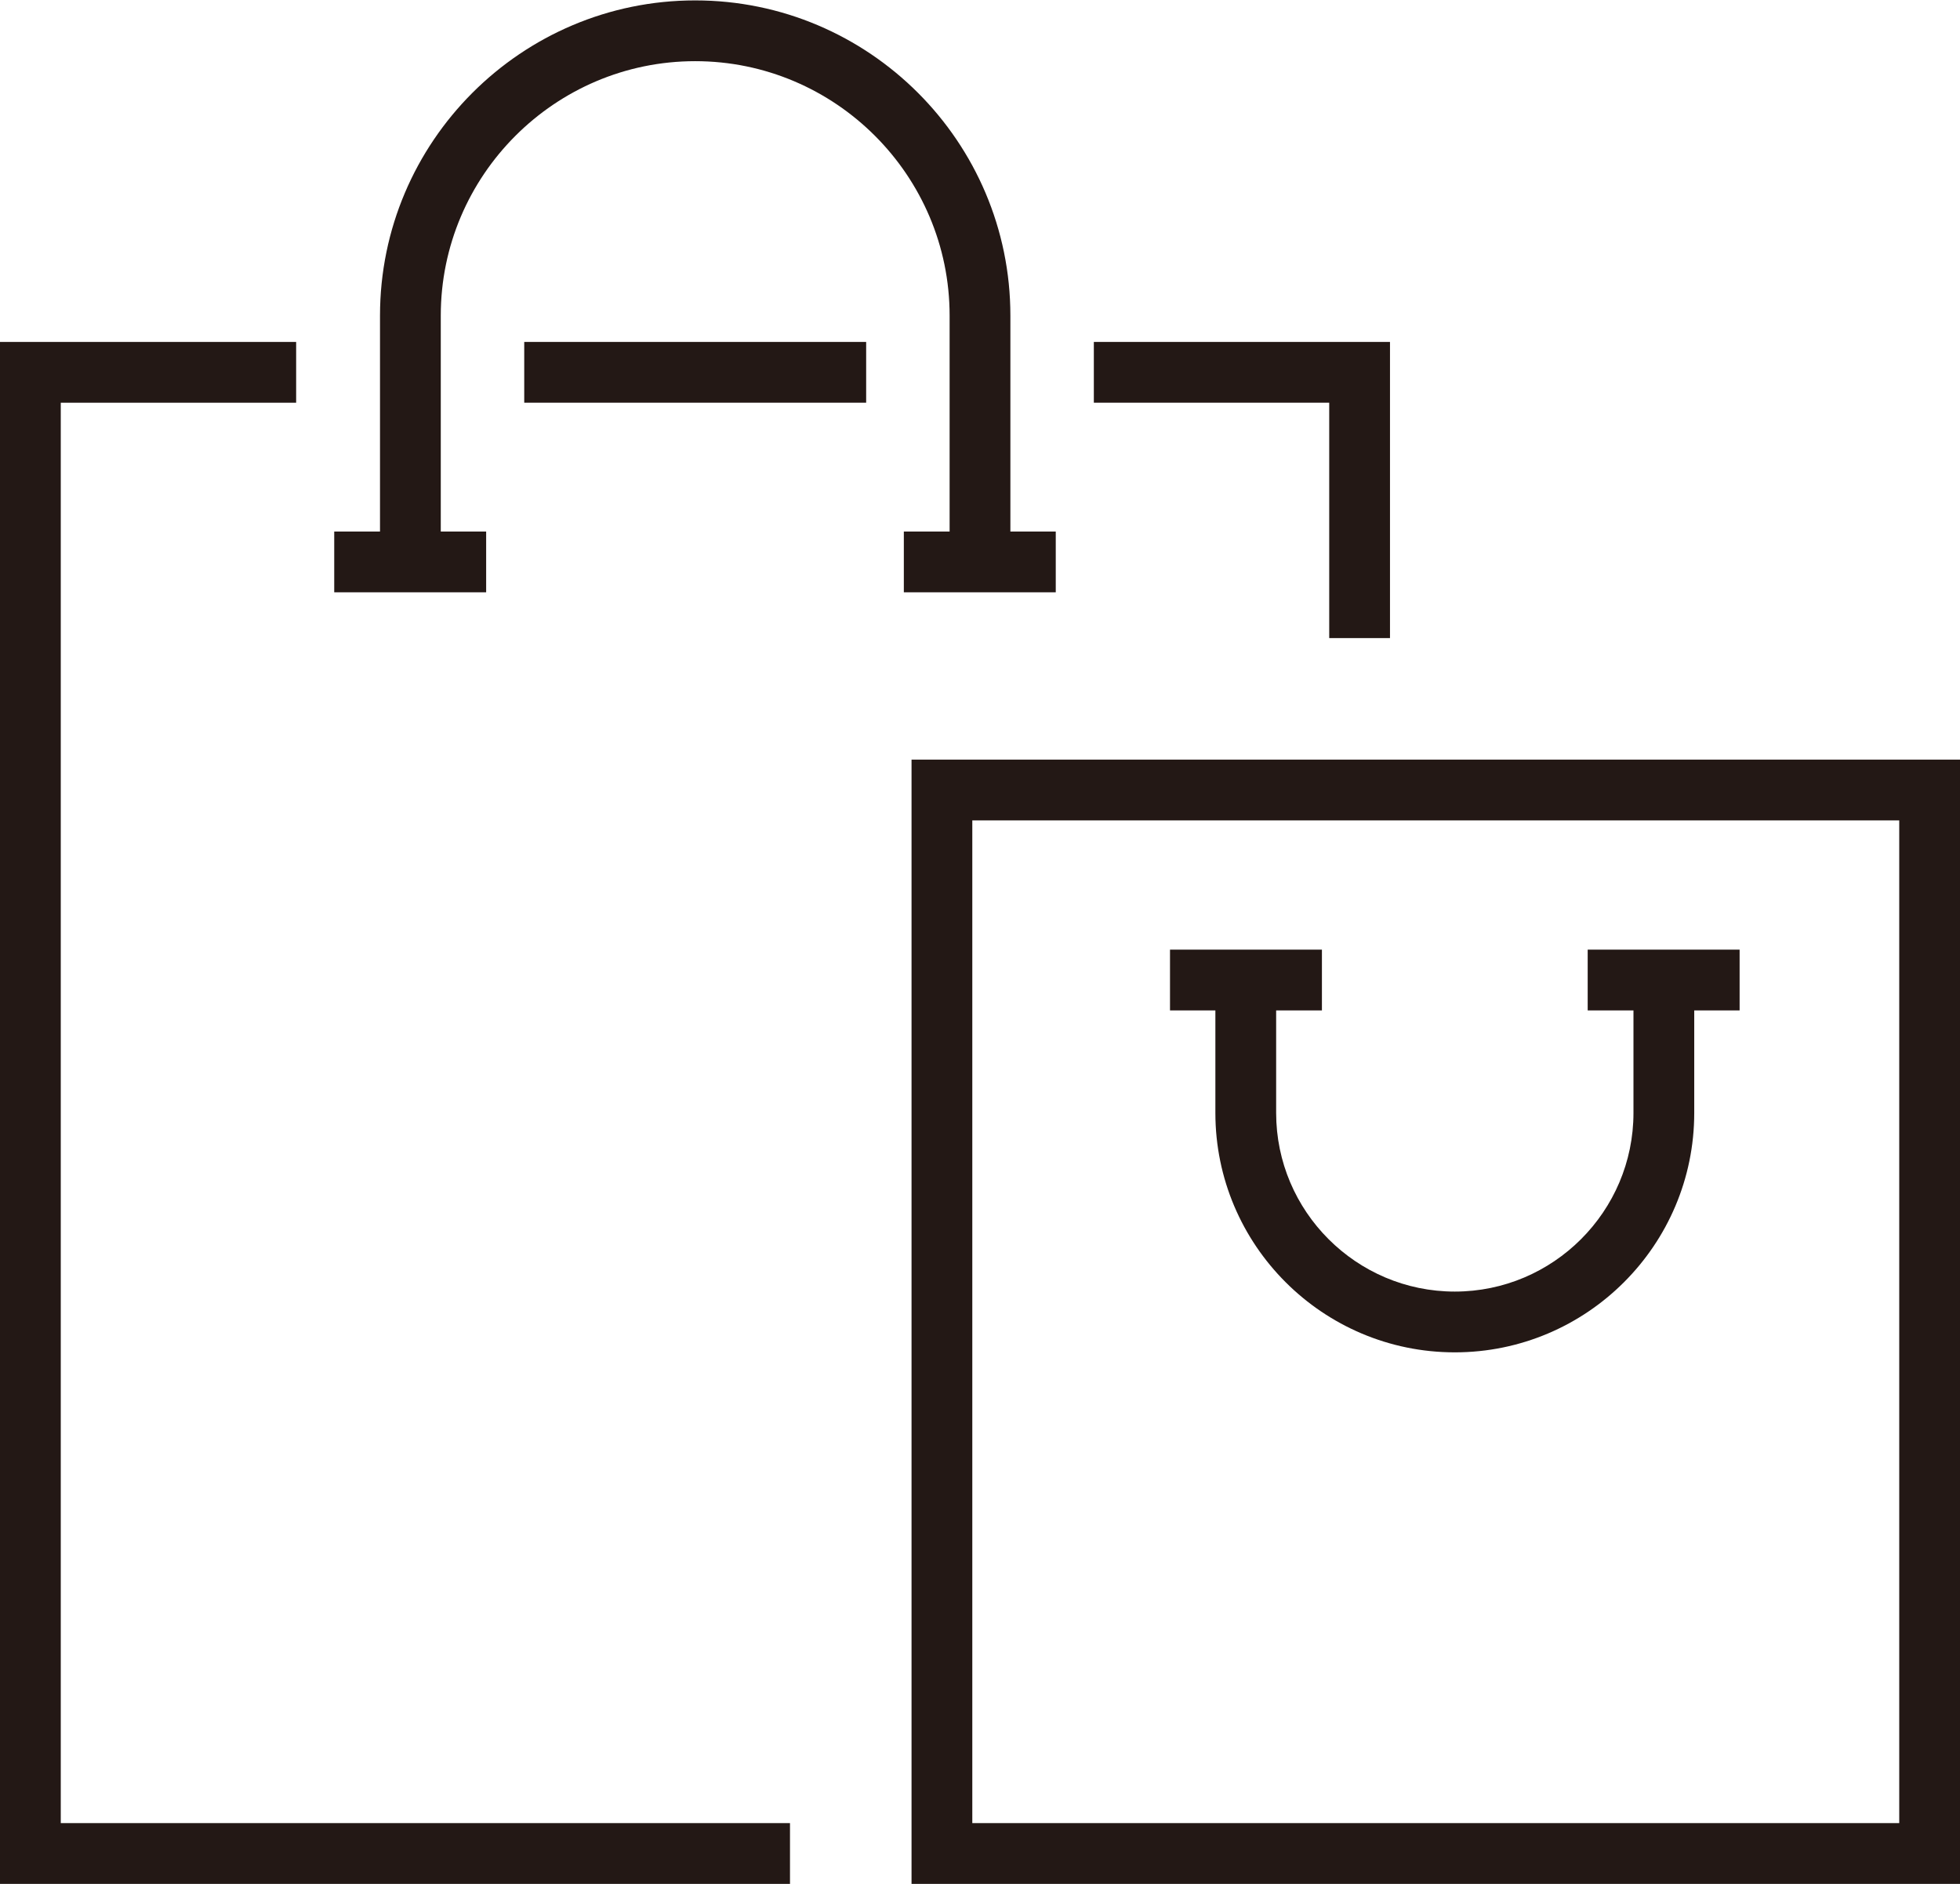
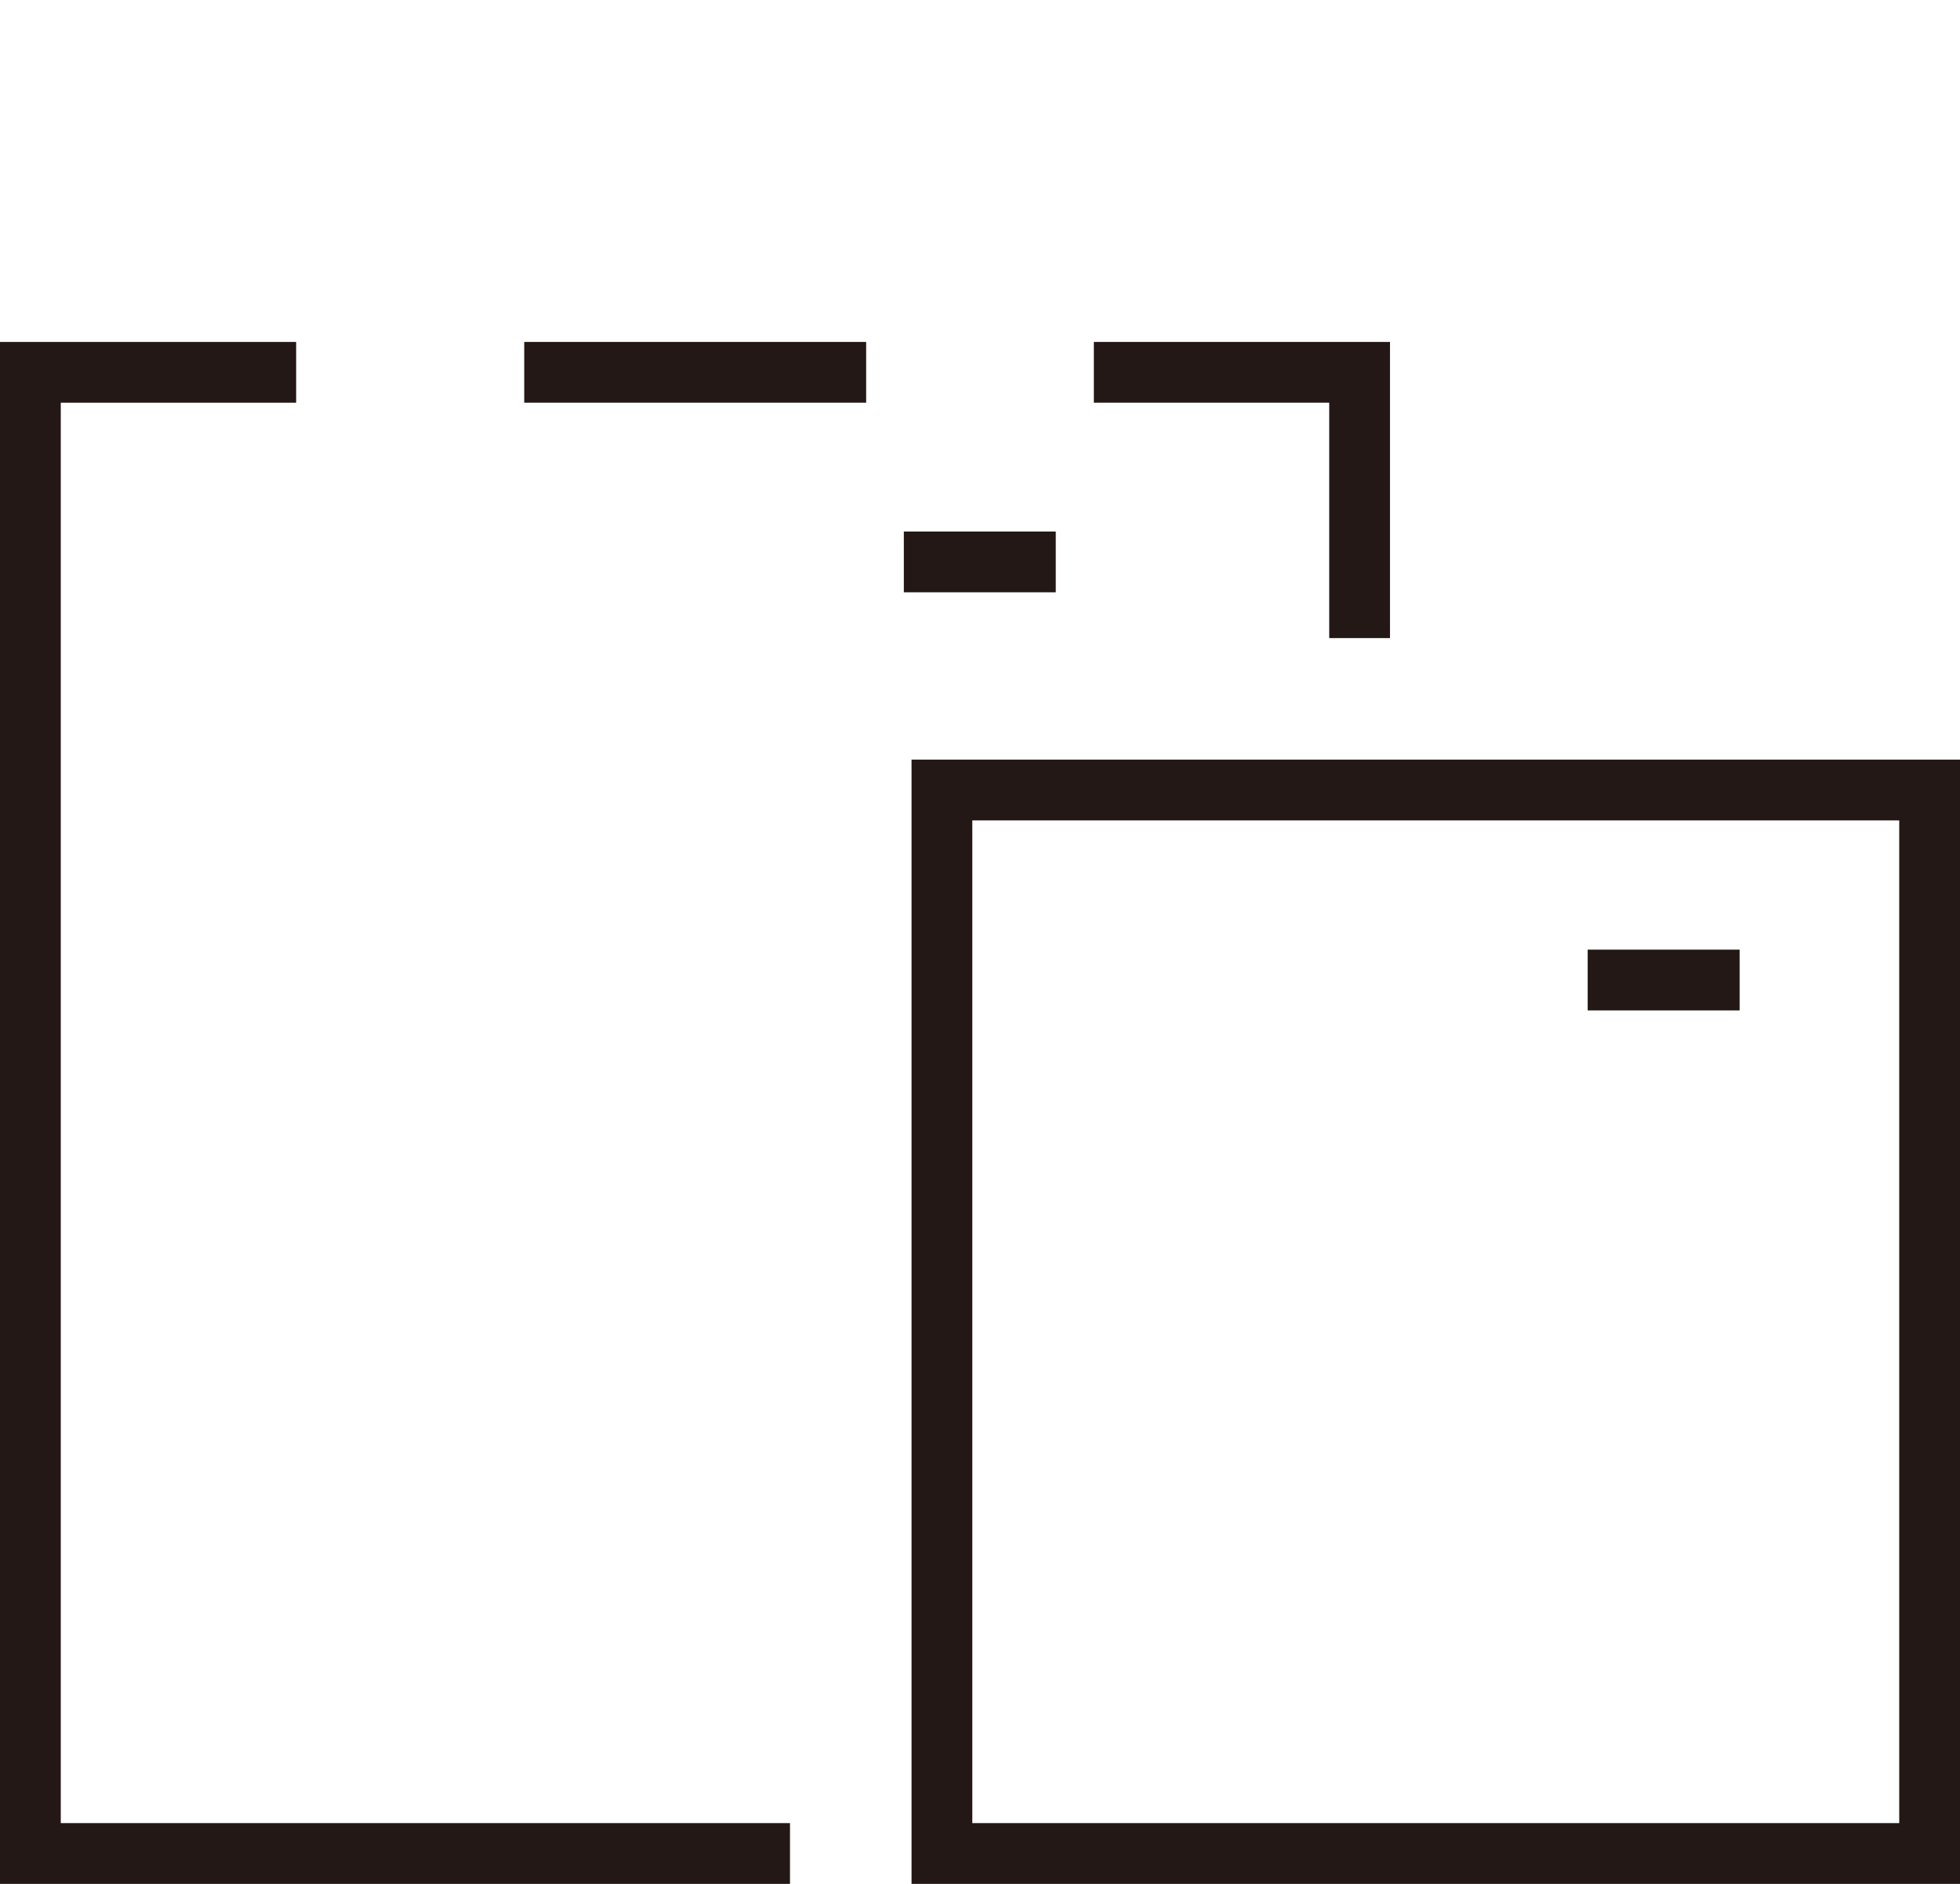
<svg xmlns="http://www.w3.org/2000/svg" id="Layer_2" data-name="Layer 2" viewBox="0 0 48.38 46.5">
  <defs>
    <style>
      .cls-1 {
        fill: #231815;
      }
    </style>
  </defs>
  <g id="_レイヤー_1" data-name="レイヤー 1">
    <g>
      <polygon class="cls-1" points="34.31 15.75 32.81 15.75 32.81 9.94 27 9.94 27 8.44 34.31 8.44 34.31 15.75" />
      <polygon class="cls-1" points="19.5 46.5 0 46.5 0 8.44 7.31 8.44 7.31 9.94 1.5 9.94 1.5 45 19.5 45 19.5 46.5" />
      <path class="cls-1" d="m48.38,46.5h-25.88v-27.75h25.88v27.75Zm-24.38-1.5h22.88v-24.75h-22.88v24.75Z" />
-       <path class="cls-1" d="m24.94,13.88h-1.5v-6.09c0-3.46-2.82-6.28-6.28-6.28s-6.28,2.82-6.28,6.28v6.09h-1.5v-6.09c0-4.29,3.49-7.78,7.78-7.78s7.78,3.49,7.78,7.78v6.09Z" />
-       <rect class="cls-1" x="8.25" y="13.12" width="3.75" height="1.5" />
      <rect class="cls-1" x="22.31" y="13.12" width="3.75" height="1.5" />
-       <path class="cls-1" d="m35.91,33.38c-3.26,0-5.91-2.65-5.91-5.91v-3.28h1.5v3.28c0,2.43,1.98,4.41,4.41,4.41s4.41-1.98,4.41-4.41v-3.28h1.5v3.28c0,3.26-2.65,5.91-5.91,5.91Z" />
      <rect class="cls-1" x="39.19" y="23.44" width="3.75" height="1.5" />
-       <rect class="cls-1" x="28.88" y="23.44" width="3.75" height="1.5" />
      <rect class="cls-1" x="12.94" y="8.44" width="8.44" height="1.5" />
    </g>
  </g>
</svg>